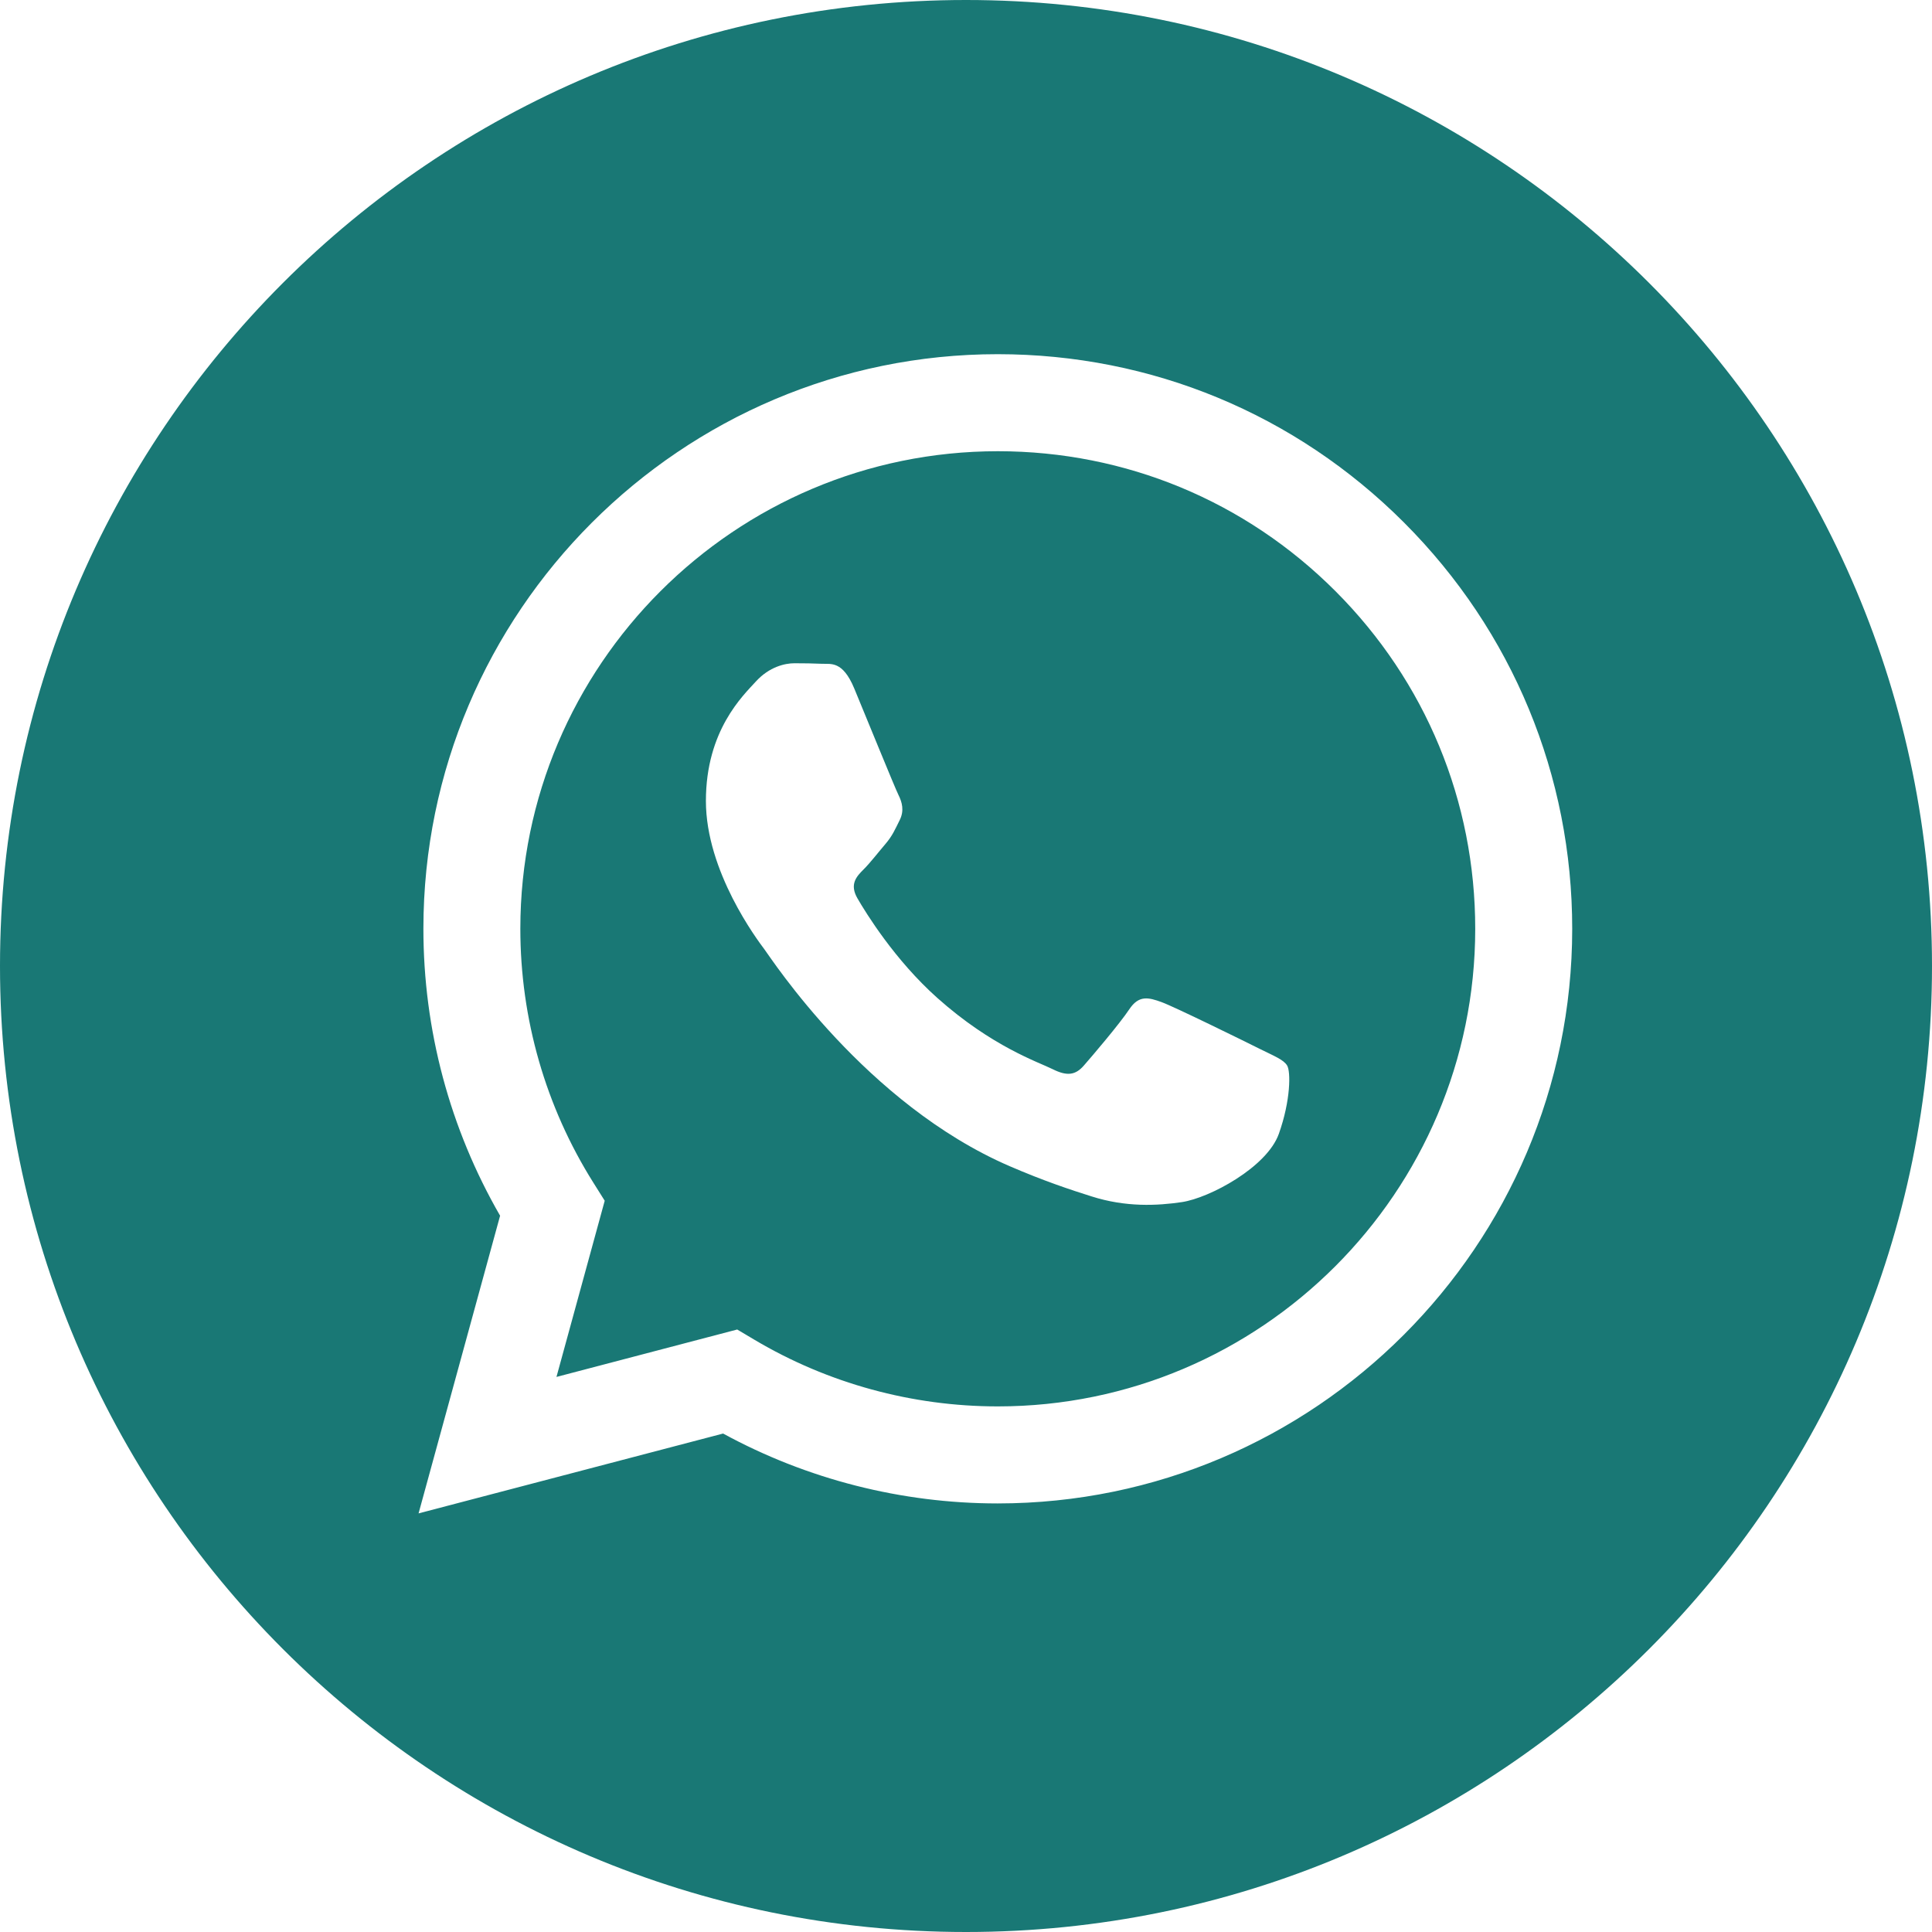
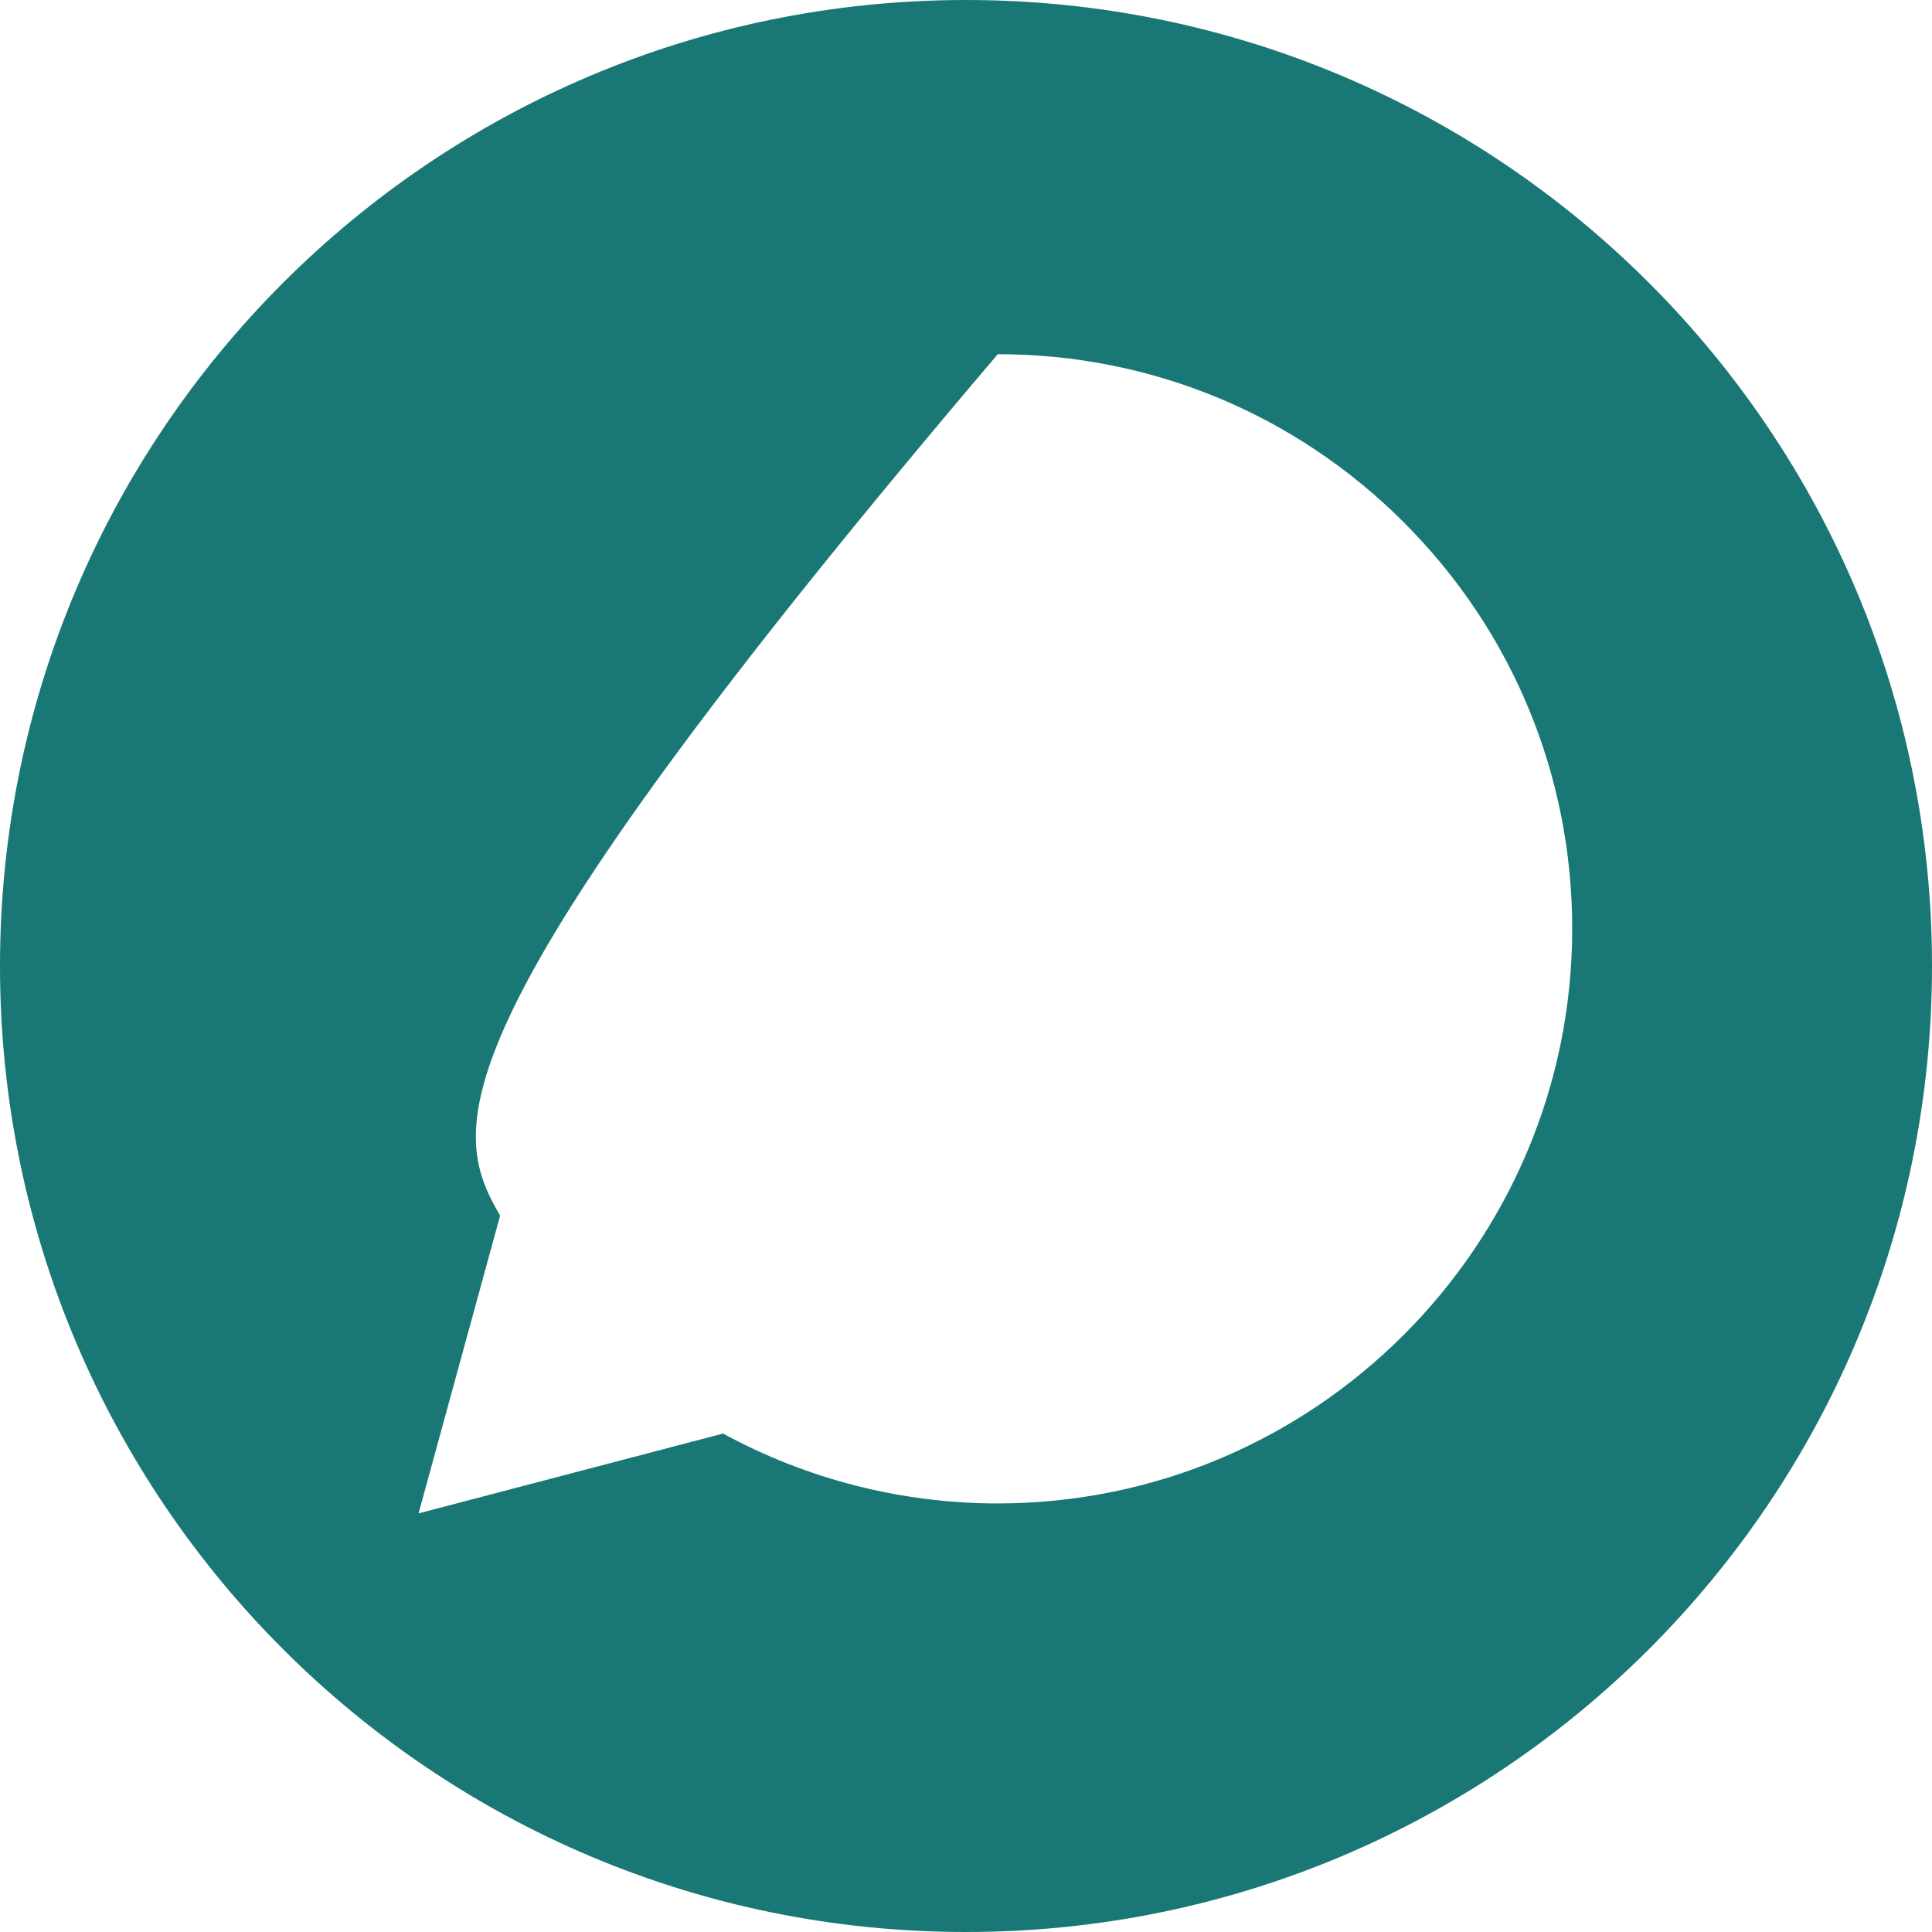
<svg xmlns="http://www.w3.org/2000/svg" width="40" height="40" viewBox="0 0 40 40" fill="none">
-   <path d="M20 0C31.046 0 40 8.954 40 20C40 31.046 31.046 40 20 40C8.954 40 0 31.046 0 20C0 8.954 8.954 0 20 0ZM20.658 7.333C14.103 7.333 8.768 12.668 8.766 19.225C8.765 21.321 9.313 23.366 10.354 25.17L8.666 31.333L14.971 29.68C16.708 30.627 18.663 31.126 20.653 31.127H20.658C27.215 31.124 32.548 25.79 32.551 19.234C32.552 16.057 31.316 13.069 29.071 10.821C26.826 8.573 23.84 7.334 20.658 7.333Z" fill="#197875" />
-   <path d="M20.662 9.342C23.302 9.343 25.784 10.372 27.65 12.24C29.517 14.109 30.544 16.592 30.543 19.233C30.541 24.684 26.106 29.118 20.658 29.118H20.654C18.881 29.117 17.141 28.641 15.623 27.74L15.263 27.526L11.521 28.508L12.52 24.86L12.285 24.486C11.296 22.913 10.773 21.093 10.773 19.226C10.776 13.776 15.21 9.342 20.662 9.342ZM16.447 13.732C16.249 13.732 15.928 13.807 15.655 14.104C15.383 14.402 14.615 15.121 14.615 16.583C14.615 18.045 15.679 19.458 15.828 19.657C15.977 19.856 17.924 22.857 20.905 24.145C21.614 24.451 22.167 24.634 22.599 24.77C23.311 24.997 23.959 24.964 24.471 24.888C25.042 24.802 26.229 24.169 26.477 23.475C26.724 22.78 26.724 22.185 26.649 22.061C26.575 21.938 26.377 21.863 26.08 21.715C25.783 21.566 24.323 20.848 24.05 20.748C23.777 20.649 23.579 20.599 23.381 20.896C23.183 21.194 22.614 21.863 22.44 22.061C22.267 22.26 22.093 22.285 21.796 22.137C21.498 21.988 20.541 21.673 19.406 20.661C18.523 19.873 17.927 18.9 17.754 18.602C17.581 18.305 17.735 18.144 17.884 17.996C18.017 17.863 18.182 17.649 18.33 17.476C18.478 17.302 18.528 17.178 18.627 16.98C18.726 16.782 18.676 16.608 18.602 16.459C18.526 16.307 17.933 14.847 17.686 14.253C17.445 13.674 17.2 13.752 17.018 13.743C16.844 13.735 16.645 13.732 16.447 13.732Z" fill="#197875" />
+   <path d="M20 0C31.046 0 40 8.954 40 20C40 31.046 31.046 40 20 40C8.954 40 0 31.046 0 20C0 8.954 8.954 0 20 0ZM20.658 7.333C8.765 21.321 9.313 23.366 10.354 25.17L8.666 31.333L14.971 29.68C16.708 30.627 18.663 31.126 20.653 31.127H20.658C27.215 31.124 32.548 25.79 32.551 19.234C32.552 16.057 31.316 13.069 29.071 10.821C26.826 8.573 23.84 7.334 20.658 7.333Z" fill="#197875" />
</svg>